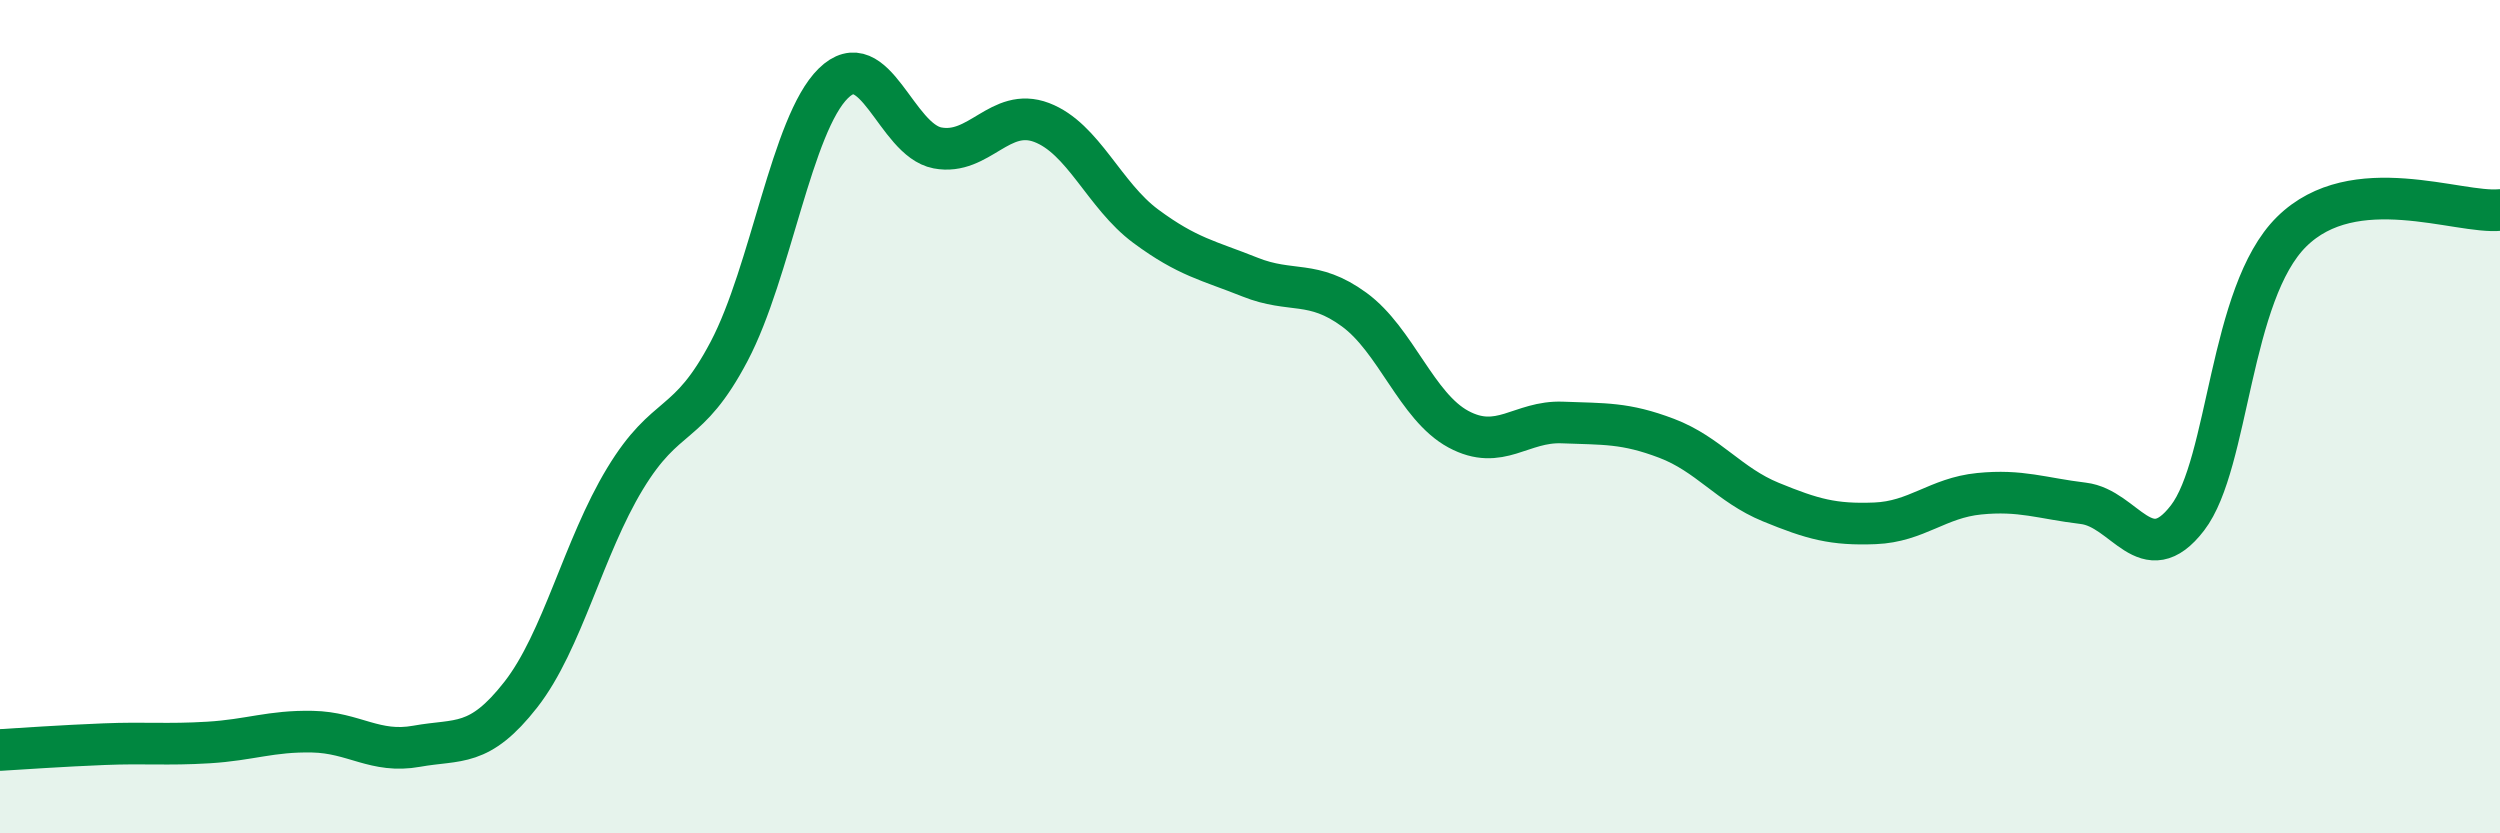
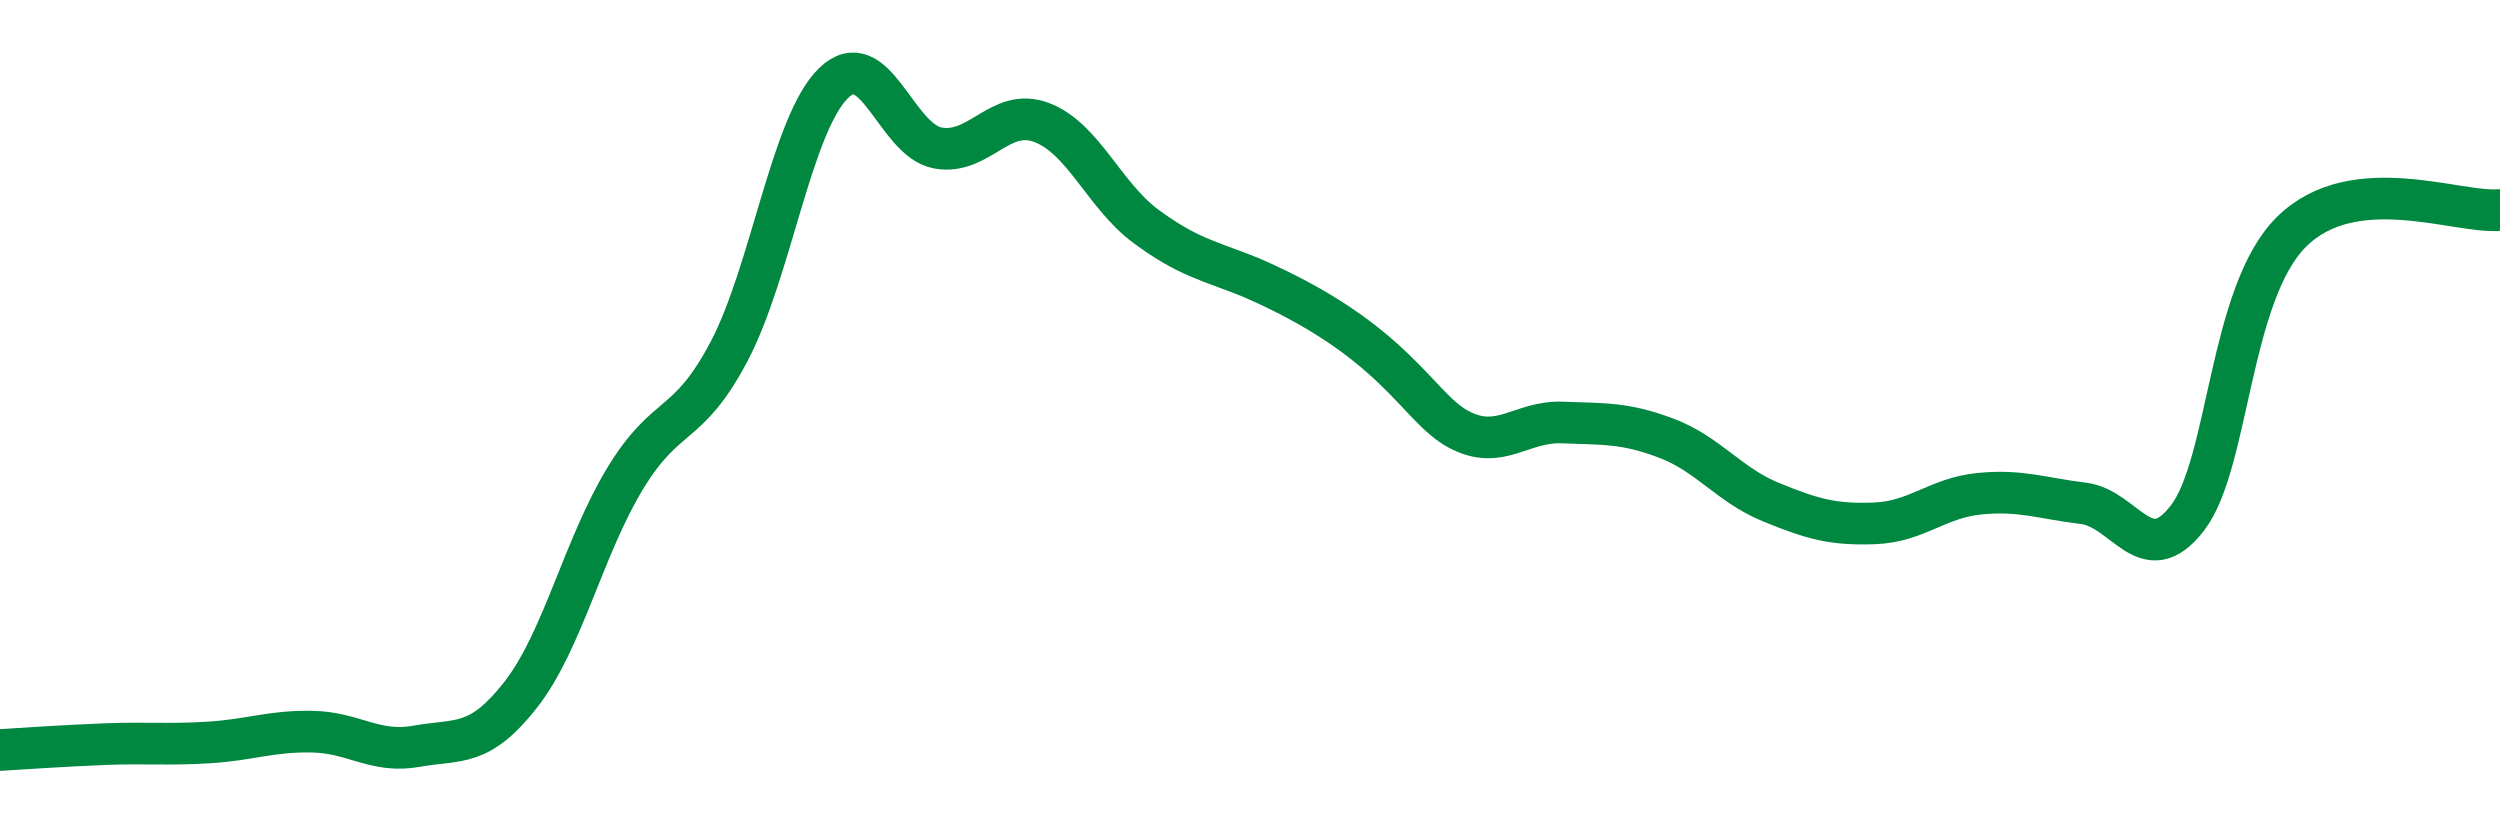
<svg xmlns="http://www.w3.org/2000/svg" width="60" height="20" viewBox="0 0 60 20">
-   <path d="M 0,18 C 0.5,17.97 1.5,17.9 2.5,17.86 C 3.5,17.82 4,17.88 5,17.82 C 6,17.76 6.5,17.54 7.5,17.56 C 8.5,17.58 9,18.09 10,17.91 C 11,17.73 11.5,17.95 12.5,16.67 C 13.5,15.39 14,13.14 15,11.49 C 16,9.84 16.5,10.33 17.5,8.43 C 18.5,6.53 19,2.98 20,2 C 21,1.02 21.5,3.36 22.5,3.55 C 23.5,3.74 24,2.56 25,2.94 C 26,3.32 26.5,4.69 27.5,5.43 C 28.5,6.17 29,6.25 30,6.65 C 31,7.05 31.5,6.7 32.5,7.43 C 33.5,8.16 34,9.76 35,10.3 C 36,10.84 36.5,10.1 37.5,10.14 C 38.5,10.18 39,10.14 40,10.52 C 41,10.9 41.5,11.64 42.5,12.05 C 43.5,12.46 44,12.6 45,12.56 C 46,12.52 46.5,11.95 47.5,11.85 C 48.5,11.75 49,11.96 50,12.08 C 51,12.2 51.5,13.73 52.5,12.43 C 53.5,11.13 53.5,7.04 55,5.56 C 56.5,4.08 59,5.14 60,5.04L60 20L0 20Z" fill="#008740" opacity="0.1" stroke-linecap="round" stroke-linejoin="round" />
-   <path d="M 0,18 C 0.5,17.97 1.5,17.9 2.5,17.86 C 3.5,17.82 4,17.88 5,17.82 C 6,17.76 6.5,17.54 7.5,17.56 C 8.5,17.58 9,18.09 10,17.91 C 11,17.73 11.5,17.95 12.5,16.67 C 13.5,15.39 14,13.14 15,11.49 C 16,9.84 16.5,10.33 17.5,8.43 C 18.5,6.53 19,2.98 20,2 C 21,1.02 21.5,3.36 22.5,3.55 C 23.5,3.74 24,2.56 25,2.94 C 26,3.32 26.5,4.69 27.5,5.43 C 28.5,6.17 29,6.25 30,6.65 C 31,7.05 31.5,6.7 32.5,7.43 C 33.5,8.16 34,9.76 35,10.3 C 36,10.84 36.5,10.1 37.5,10.14 C 38.5,10.18 39,10.14 40,10.52 C 41,10.9 41.5,11.64 42.5,12.05 C 43.5,12.46 44,12.6 45,12.56 C 46,12.52 46.5,11.95 47.5,11.85 C 48.5,11.75 49,11.96 50,12.08 C 51,12.2 51.5,13.73 52.5,12.43 C 53.5,11.13 53.5,7.04 55,5.56 C 56.5,4.08 59,5.14 60,5.04" stroke="#008740" stroke-width="1" fill="none" stroke-linecap="round" stroke-linejoin="round" />
+   <path d="M 0,18 C 0.5,17.97 1.5,17.9 2.5,17.86 C 3.5,17.82 4,17.88 5,17.82 C 6,17.76 6.5,17.54 7.5,17.56 C 8.5,17.58 9,18.09 10,17.91 C 11,17.73 11.5,17.95 12.5,16.67 C 13.5,15.39 14,13.14 15,11.49 C 16,9.84 16.5,10.33 17.5,8.43 C 18.5,6.53 19,2.98 20,2 C 21,1.02 21.5,3.36 22.5,3.55 C 23.5,3.74 24,2.56 25,2.94 C 26,3.32 26.5,4.69 27.5,5.43 C 28.5,6.17 29,6.25 30,6.65 C 33.5,8.16 34,9.76 35,10.3 C 36,10.84 36.5,10.1 37.5,10.14 C 38.5,10.18 39,10.14 40,10.52 C 41,10.9 41.5,11.64 42.5,12.05 C 43.5,12.46 44,12.6 45,12.56 C 46,12.52 46.5,11.95 47.5,11.85 C 48.5,11.75 49,11.96 50,12.08 C 51,12.2 51.5,13.73 52.5,12.43 C 53.5,11.13 53.5,7.04 55,5.56 C 56.5,4.08 59,5.14 60,5.04" stroke="#008740" stroke-width="1" fill="none" stroke-linecap="round" stroke-linejoin="round" />
</svg>